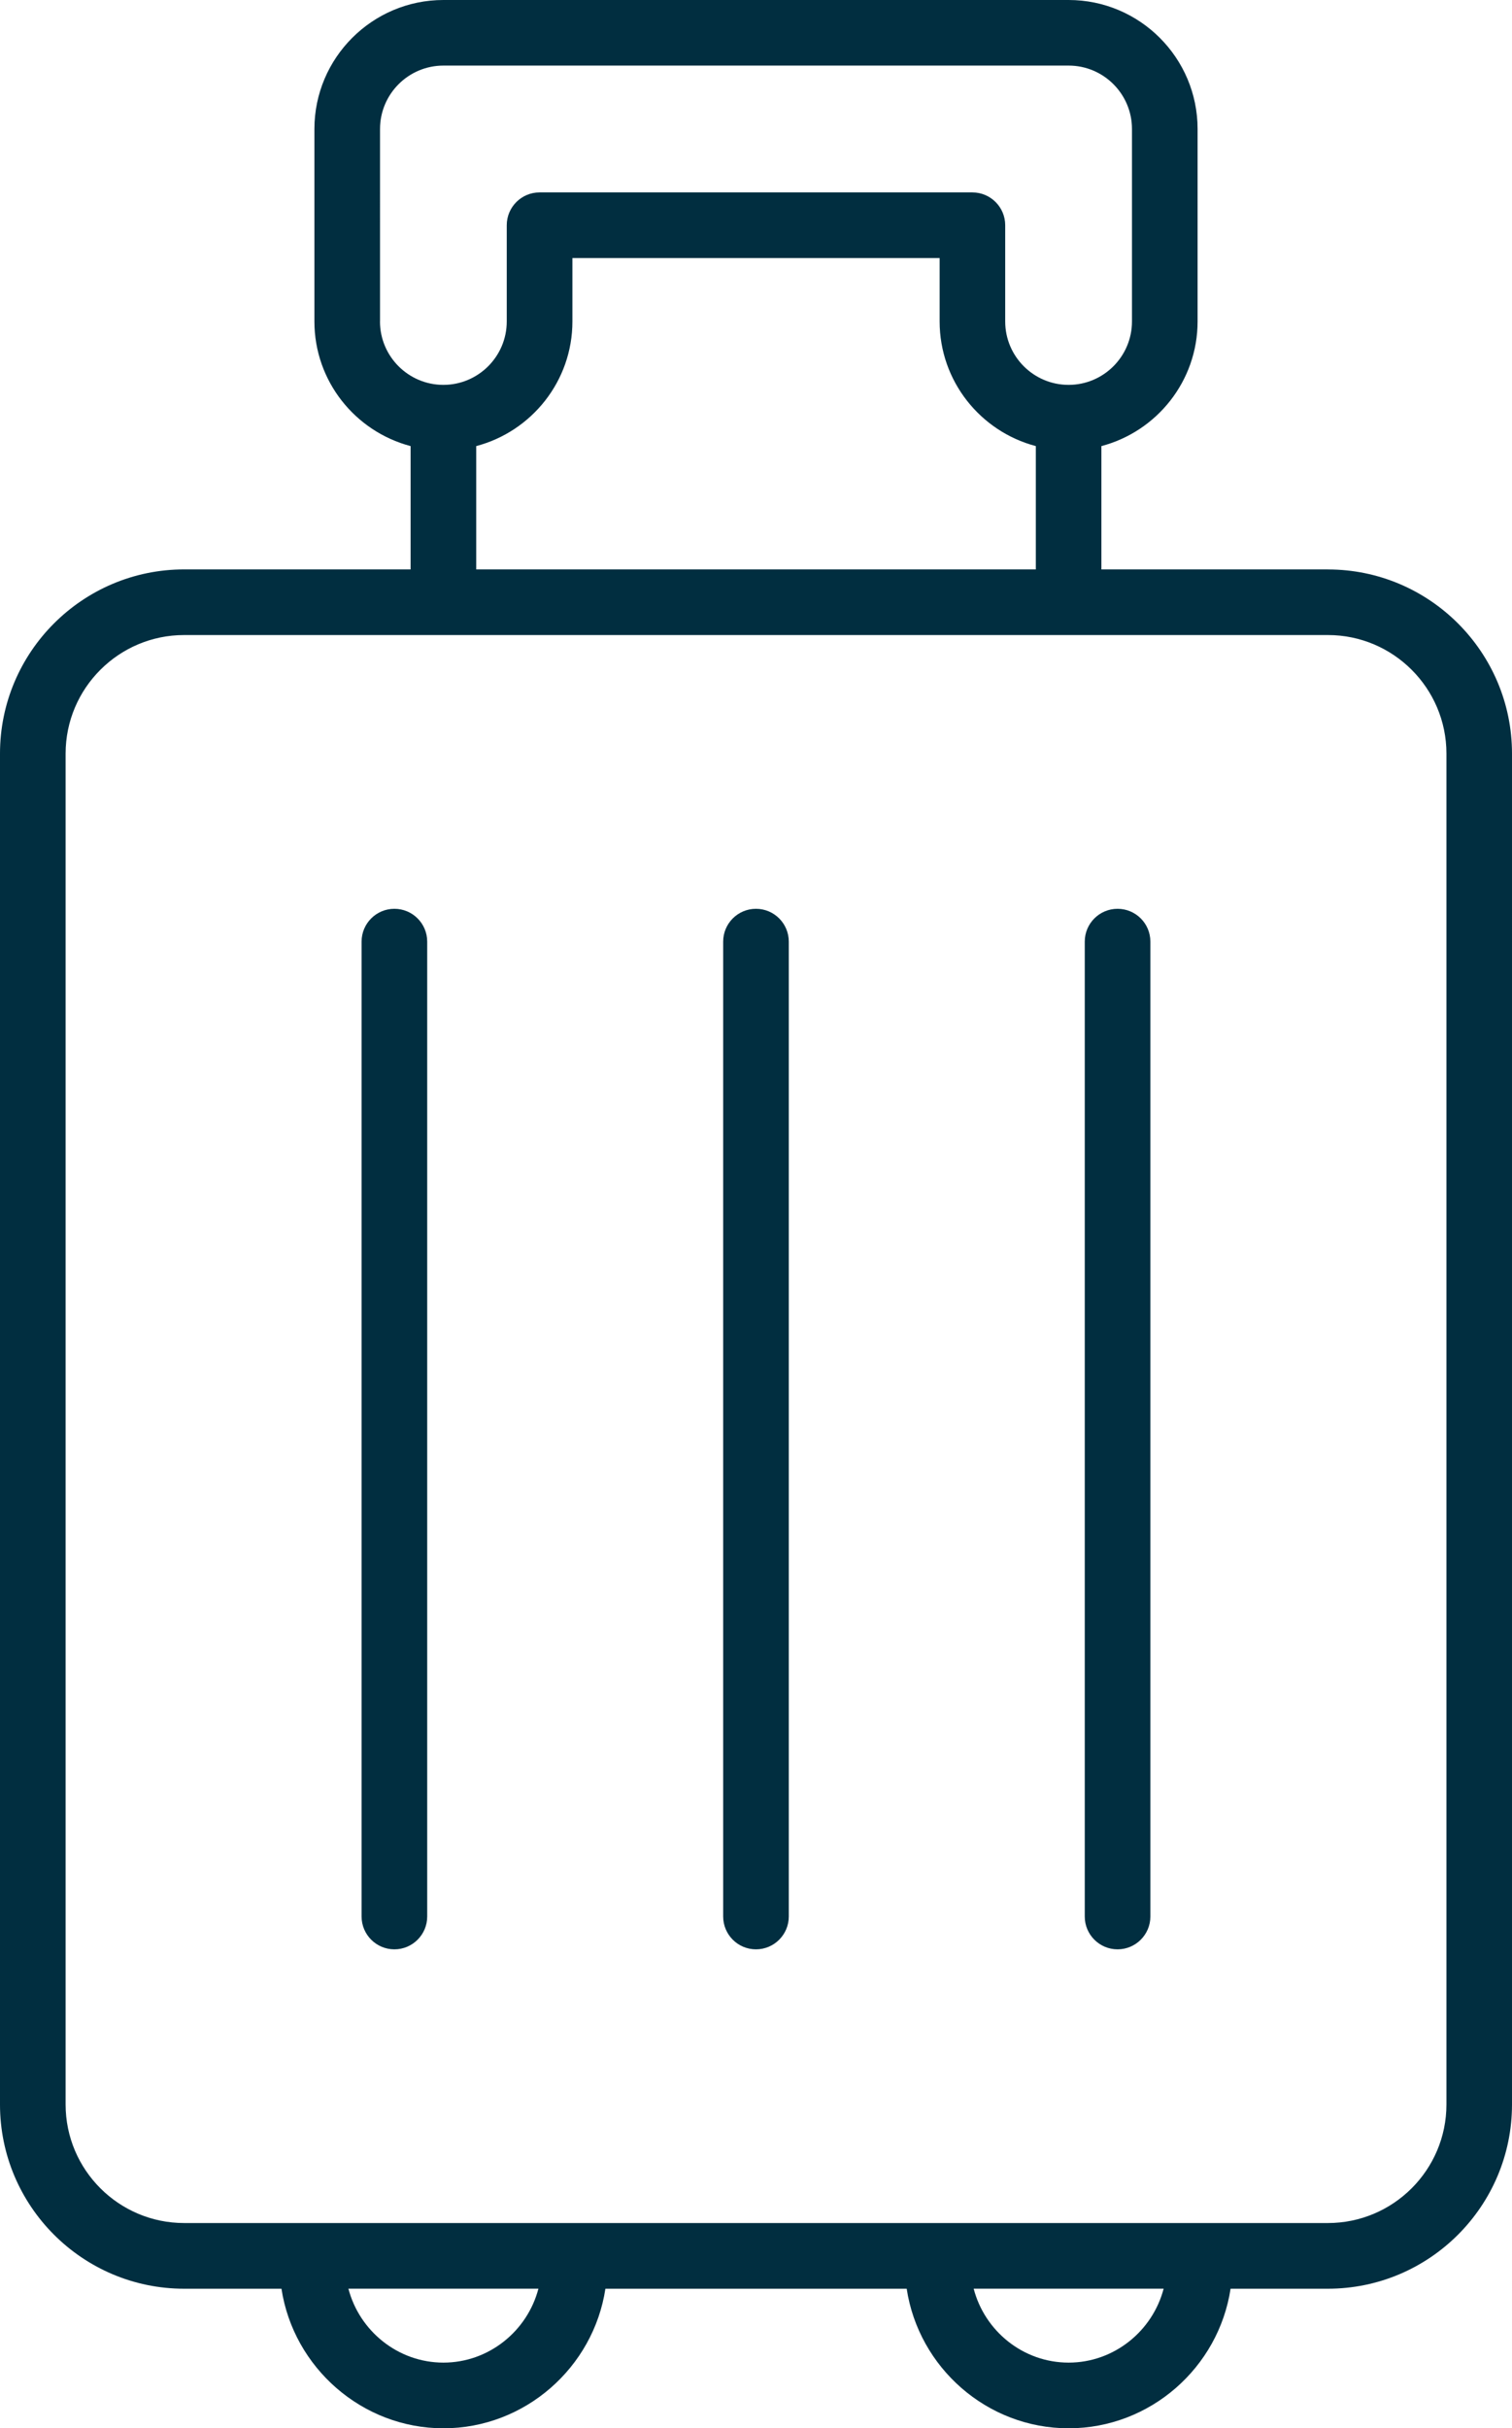
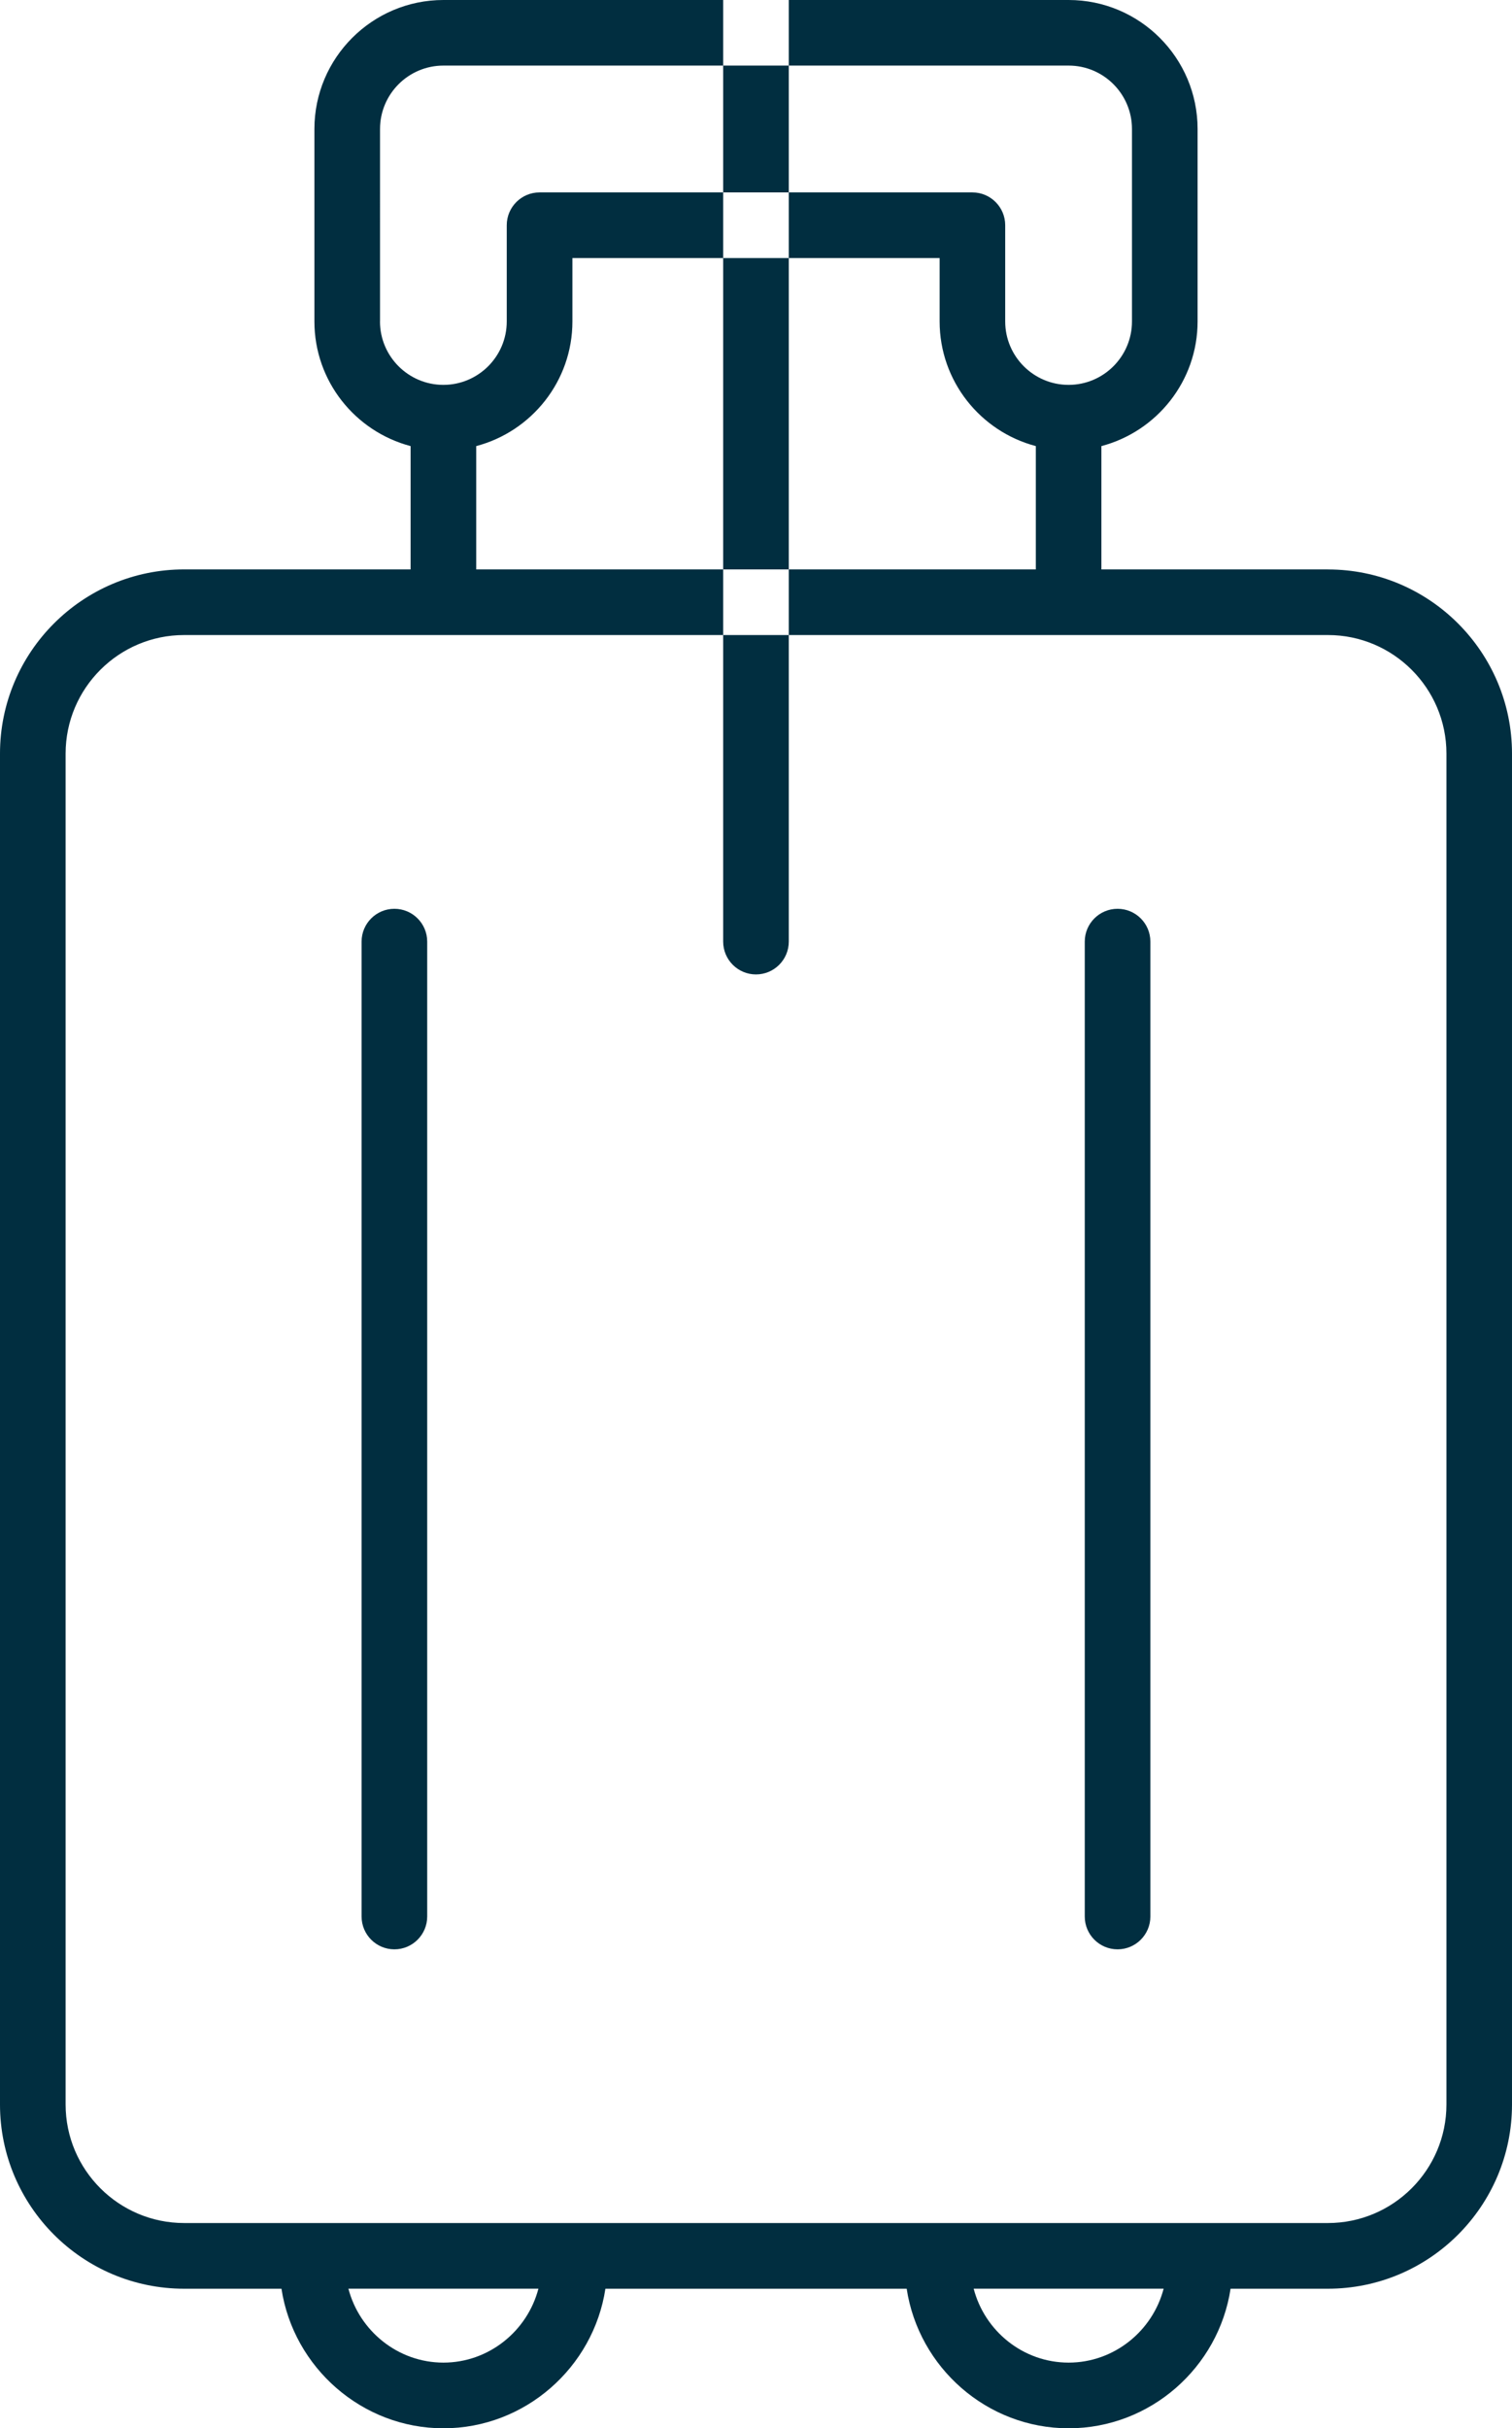
<svg xmlns="http://www.w3.org/2000/svg" id="Layer_1" data-name="Layer 1" viewBox="0 0 318.93 512">
  <defs>
    <style>
      .cls-1 {
        fill: #012e40;
        stroke-width: 0px;
      }
    </style>
  </defs>
-   <path class="cls-1" d="m280.09,120.06h-47.77v-26c11.65-3.07,20.29-13.67,20.29-26.28V27.2c0-15-12.2-27.2-27.2-27.2H93.53c-15,0-27.21,12.2-27.21,27.2v40.58c0,12.61,8.63,23.21,20.29,26.28v26h-47.77c-21.41,0-38.84,17.42-38.84,38.84v284.84c0,21.41,17.42,38.84,38.84,38.84h20.53c2.53,16.59,16.97,29.43,34.17,29.43s31.64-12.84,34.16-29.43h63.55c2.52,16.6,16.92,29.43,34.16,29.43s31.64-12.84,34.16-29.43h20.52c21.41,0,38.84-17.42,38.84-38.84V158.9c0-21.41-17.42-38.83-38.83-38.83h0Zm-199.93-52.28V27.2c0-7.37,5.99-13.37,13.37-13.37h131.88c7.37,0,13.36,5.99,13.36,13.37v40.58c0,7.37-5.99,13.37-13.37,13.37s-13.37-6-13.37-13.37v-20.29c0-3.82-3.1-6.92-6.92-6.92h-91.3c-3.82,0-6.92,3.1-6.92,6.92v20.29c0,7.37-6,13.37-13.37,13.37s-13.37-6-13.37-13.37h0Zm20.29,26.28c11.65-3.07,20.29-13.67,20.29-26.28v-13.37h77.46v13.37c0,12.6,8.63,23.21,20.29,26.28v26h-118.04v-26Zm-6.92,404.1c-9.59,0-17.71-6.67-20.04-15.59h40.08c-2.33,8.92-10.45,15.59-20.04,15.59Zm131.88,0c-9.61,0-17.71-6.66-20.03-15.59h40.07c-2.33,8.92-10.45,15.59-20.04,15.59h0Zm79.69-54.43c0,13.78-11.21,25-25,25H38.84c-13.78,0-25-11.21-25-25V158.9c0-13.78,11.21-25,25-25h241.26c13.78,0,25,11.21,25,25v284.84h0ZM90.11,198.54v205.56c0,3.82-3.1,6.92-6.92,6.92s-6.92-3.1-6.92-6.92v-205.56c0-3.82,3.1-6.92,6.92-6.92s6.92,3.1,6.92,6.92Zm76.27,0v205.56c0,3.82-3.1,6.92-6.92,6.92s-6.92-3.1-6.92-6.92v-205.56c0-3.82,3.1-6.92,6.92-6.92s6.92,3.1,6.92,6.92Zm76.27,0v205.56c0,3.82-3.1,6.92-6.92,6.92s-6.92-3.1-6.92-6.92v-205.56c0-3.82,3.1-6.92,6.92-6.92s6.92,3.1,6.92,6.92Z" />
+   <path class="cls-1" d="m280.09,120.06h-47.77v-26c11.65-3.07,20.29-13.67,20.29-26.28V27.2c0-15-12.2-27.2-27.2-27.2H93.53c-15,0-27.21,12.2-27.21,27.2v40.58c0,12.61,8.63,23.21,20.29,26.28v26h-47.77c-21.41,0-38.84,17.42-38.84,38.84v284.84c0,21.41,17.42,38.84,38.84,38.84h20.53c2.53,16.59,16.97,29.43,34.17,29.43s31.64-12.84,34.16-29.43h63.55c2.52,16.6,16.92,29.43,34.16,29.43s31.64-12.84,34.16-29.43h20.52c21.41,0,38.84-17.42,38.84-38.84V158.9c0-21.41-17.42-38.83-38.83-38.83h0Zm-199.93-52.28V27.2c0-7.37,5.99-13.37,13.37-13.37h131.88c7.37,0,13.36,5.99,13.36,13.37v40.58c0,7.37-5.99,13.37-13.37,13.37s-13.37-6-13.37-13.37v-20.29c0-3.82-3.1-6.92-6.92-6.92h-91.3c-3.82,0-6.92,3.1-6.92,6.92v20.29c0,7.37-6,13.37-13.37,13.37s-13.37-6-13.37-13.37h0Zm20.29,26.28c11.65-3.07,20.29-13.67,20.29-26.28v-13.37h77.46v13.37c0,12.6,8.63,23.21,20.29,26.28v26h-118.04v-26Zm-6.92,404.1c-9.59,0-17.71-6.67-20.04-15.59h40.08c-2.33,8.92-10.45,15.59-20.04,15.59Zm131.88,0c-9.61,0-17.71-6.66-20.03-15.59h40.07c-2.33,8.92-10.45,15.59-20.04,15.59h0Zm79.69-54.43c0,13.78-11.21,25-25,25H38.84c-13.78,0-25-11.21-25-25V158.9c0-13.78,11.21-25,25-25h241.26c13.78,0,25,11.21,25,25v284.84h0ZM90.11,198.54v205.56c0,3.82-3.1,6.92-6.92,6.92s-6.92-3.1-6.92-6.92v-205.56c0-3.82,3.1-6.92,6.92-6.92s6.92,3.1,6.92,6.92Zm76.27,0c0,3.82-3.1,6.92-6.92,6.92s-6.92-3.1-6.92-6.92v-205.56c0-3.82,3.1-6.92,6.92-6.92s6.92,3.1,6.92,6.92Zm76.27,0v205.56c0,3.82-3.1,6.92-6.92,6.92s-6.92-3.1-6.92-6.92v-205.56c0-3.82,3.1-6.92,6.92-6.92s6.92,3.1,6.92,6.92Z" />
</svg>